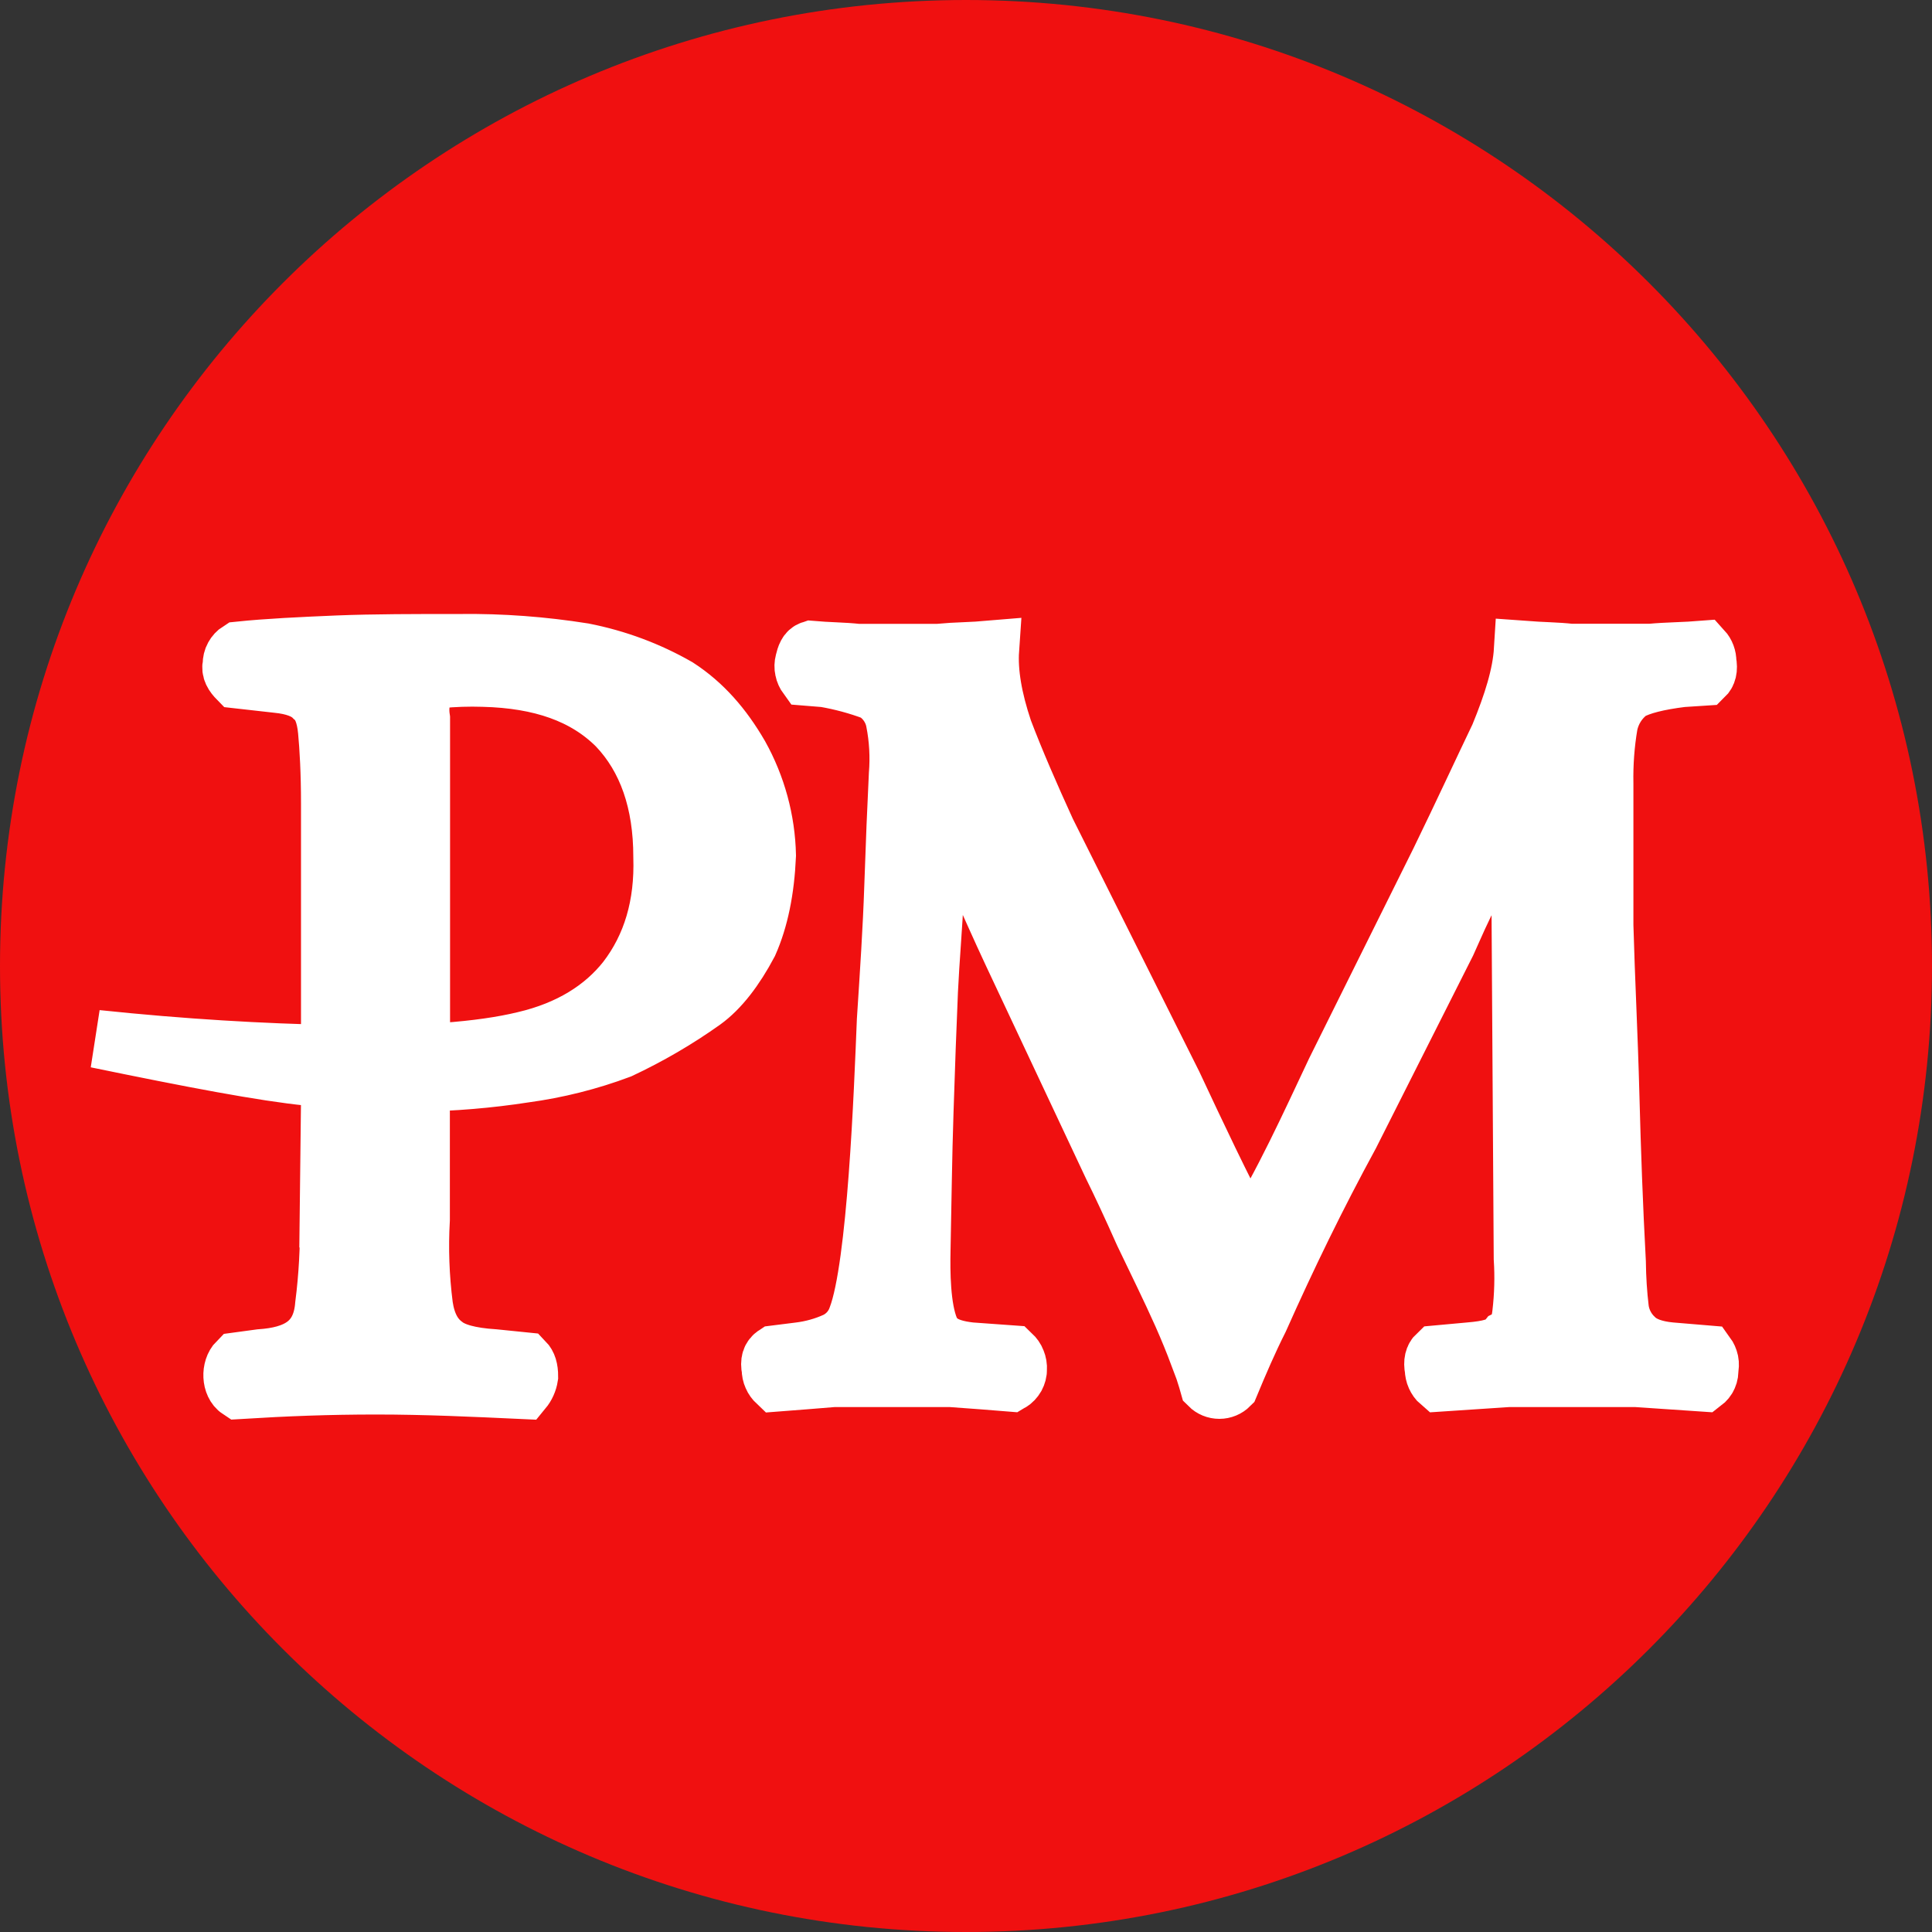
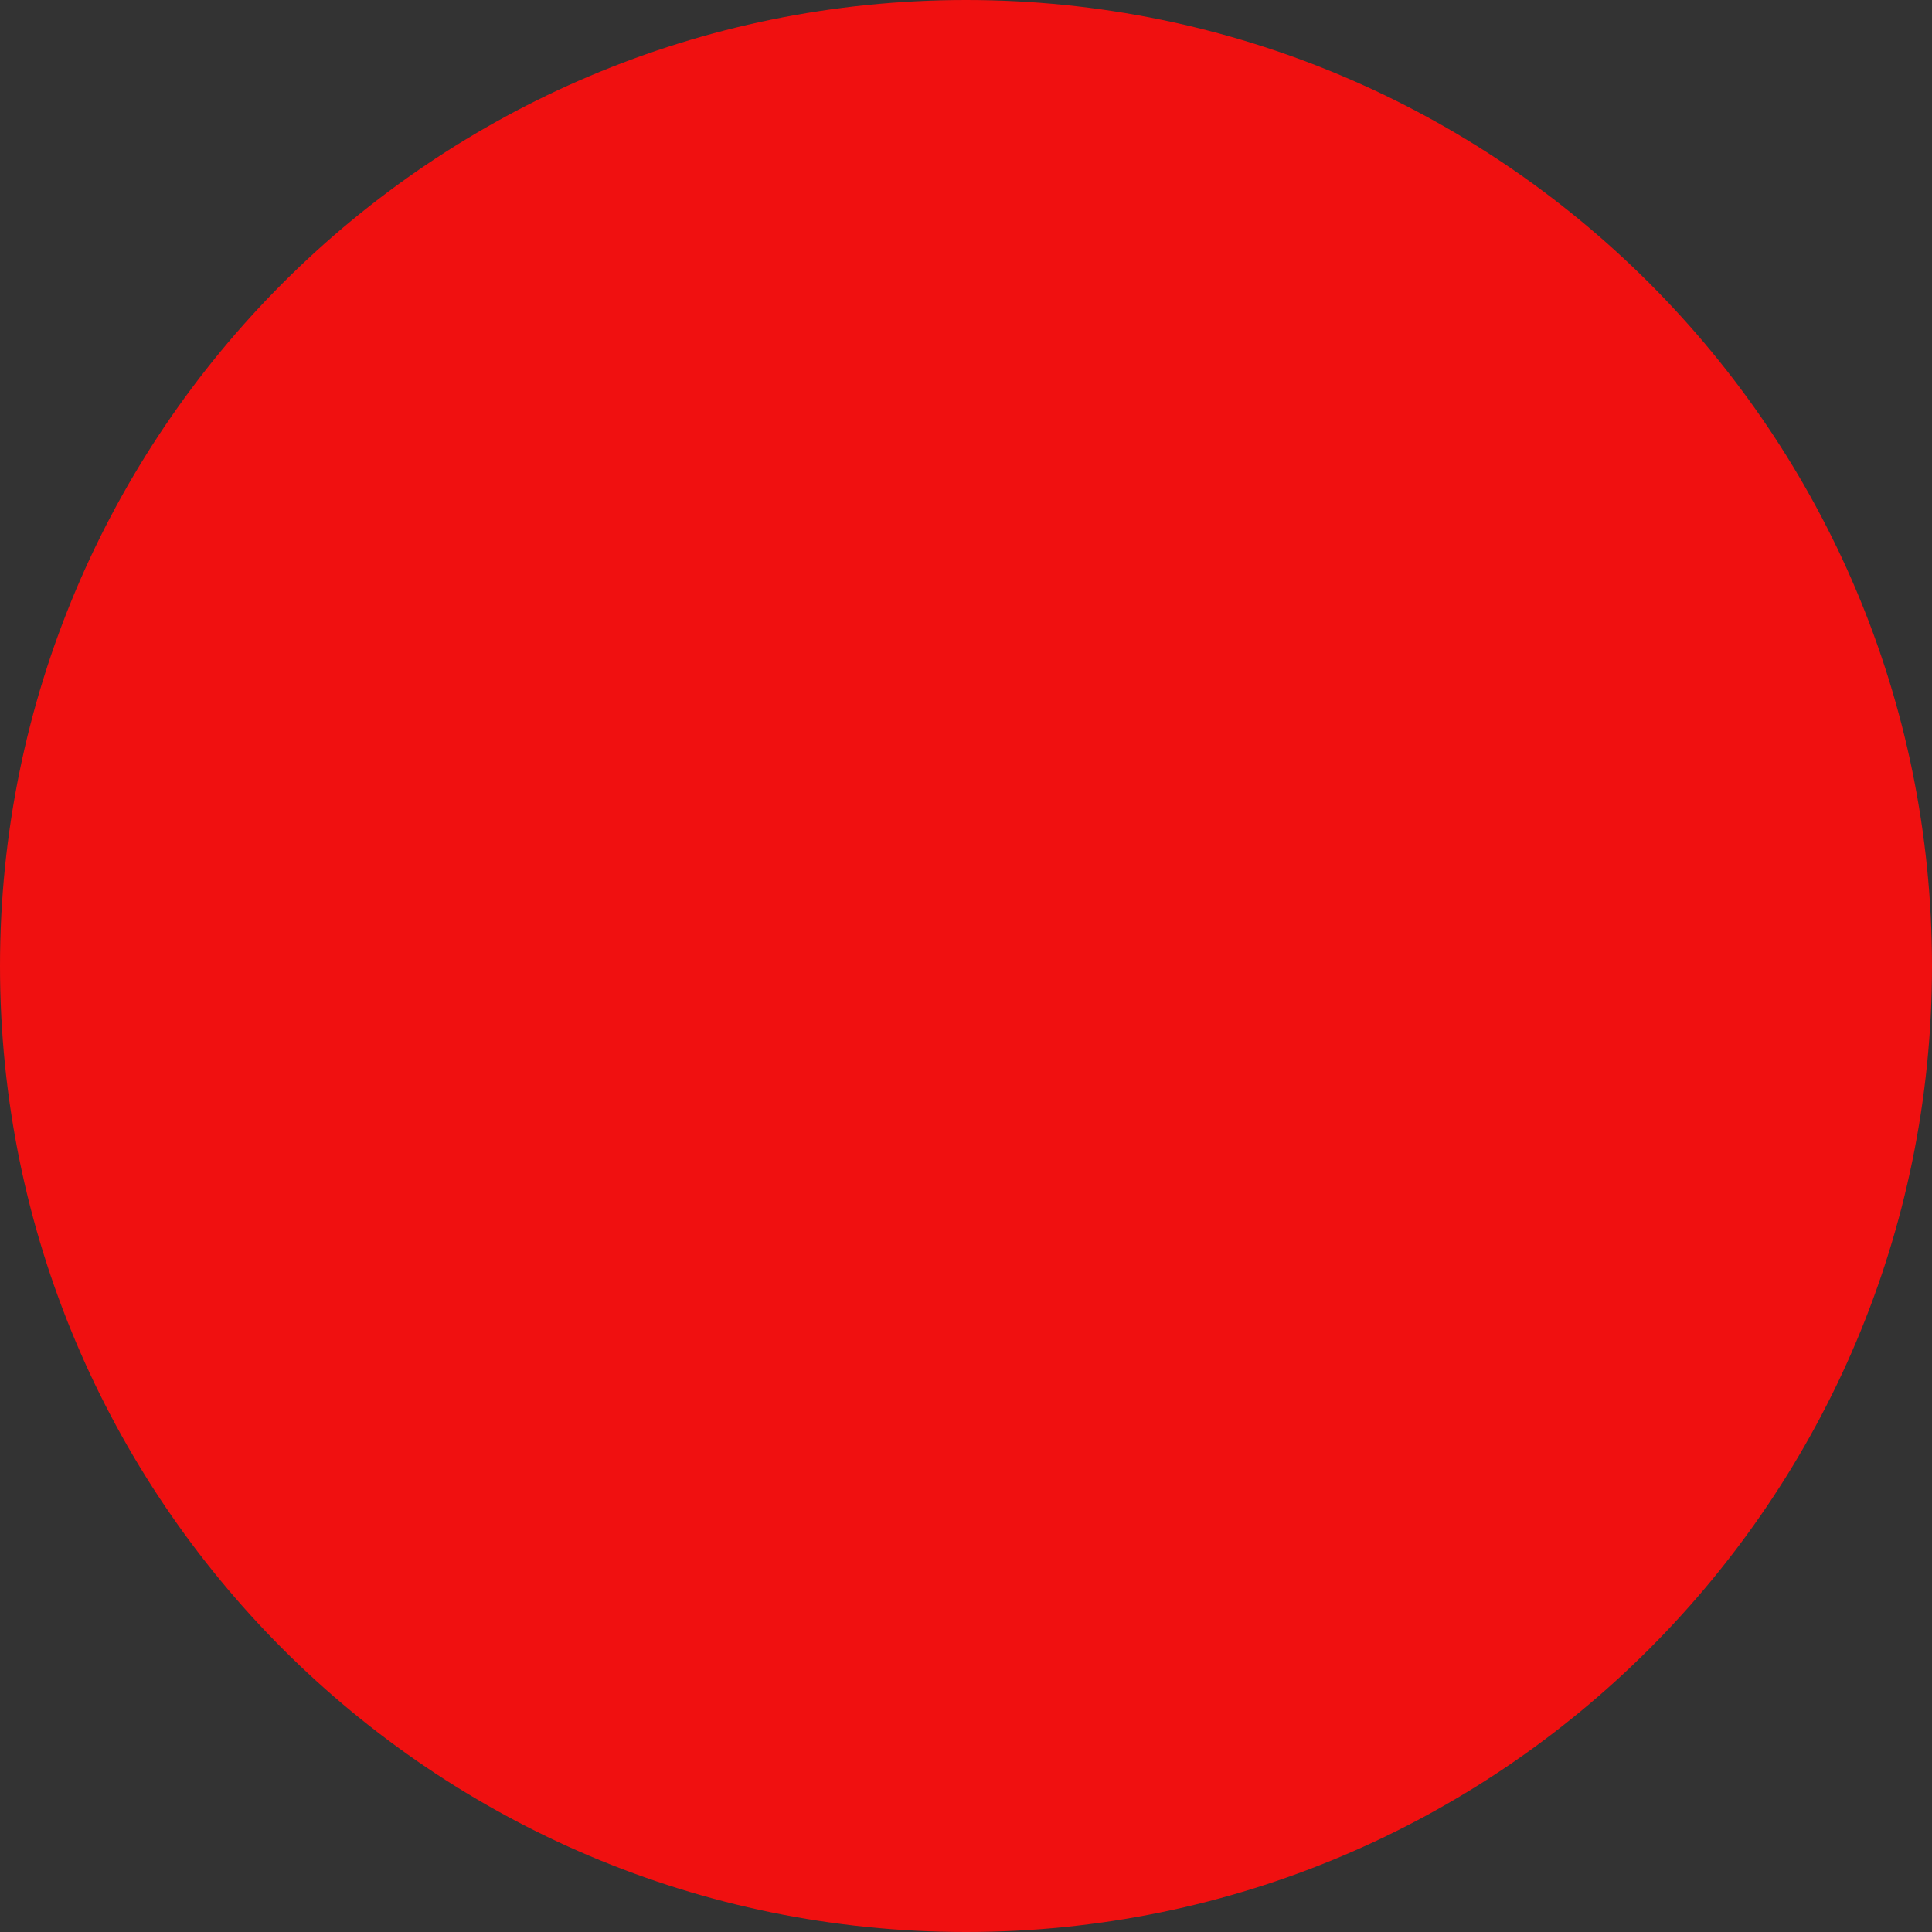
<svg xmlns="http://www.w3.org/2000/svg" width="20" height="20" viewBox="0 0 20 20" fill="none">
  <rect x="0" y="0" width="20" height="20" fill="#333333" stroke="none" />
  <path fill-rule="evenodd" clip-rule="evenodd" d="M10 0C15.524 0 20 4.477 20 10C20 15.523 15.524 20 10 20C4.476 20 0 15.524 0 10C0 4.476 4.477 0 10 0Z" fill="#F01010" />
-   <path d="M9.723 6.758H8.877C8.739 6.742 8.569 6.742 8.4 6.727C8.354 6.742 8.338 6.789 8.323 6.852C8.316 6.878 8.315 6.906 8.321 6.932C8.326 6.959 8.338 6.984 8.354 7.006L8.539 7.021C8.712 7.051 8.883 7.097 9.047 7.159C9.103 7.192 9.151 7.237 9.188 7.29C9.225 7.343 9.251 7.403 9.263 7.467C9.299 7.649 9.309 7.836 9.294 8.021C9.278 8.345 9.262 8.73 9.247 9.176C9.232 9.623 9.201 10.085 9.17 10.563C9.14 11.302 9.073 13.102 8.872 13.634C8.835 13.742 8.758 13.83 8.656 13.881C8.534 13.937 8.404 13.973 8.271 13.989L8.024 14.02C7.978 14.05 7.962 14.097 7.978 14.174C7.978 14.2 7.983 14.226 7.994 14.25C8.004 14.274 8.02 14.295 8.039 14.313C8.24 14.298 8.425 14.282 8.626 14.266H9.844C10.076 14.282 10.276 14.298 10.461 14.313C10.485 14.299 10.504 14.278 10.518 14.254C10.531 14.229 10.539 14.202 10.538 14.174C10.54 14.145 10.535 14.117 10.524 14.09C10.514 14.063 10.497 14.04 10.476 14.02L10.045 13.989C9.906 13.973 9.798 13.943 9.721 13.881C9.681 13.848 9.649 13.805 9.628 13.757C9.537 13.538 9.535 13.167 9.54 12.937C9.55 12.46 9.555 11.982 9.571 11.505C9.586 11.028 9.602 10.611 9.617 10.256C9.632 9.933 9.663 9.594 9.678 9.255C9.693 8.916 9.709 8.574 9.723 8.237H9.753C9.878 8.498 10.001 8.761 10.108 9.053C10.233 9.33 10.355 9.608 10.478 9.87L11.513 12.072C11.605 12.258 11.713 12.489 11.836 12.766C11.975 13.057 12.113 13.335 12.237 13.613C12.302 13.76 12.358 13.898 12.406 14.026C12.418 14.026 12.505 14.31 12.514 14.343C12.543 14.372 12.582 14.388 12.623 14.388C12.663 14.388 12.702 14.372 12.731 14.343C12.826 14.114 12.926 13.881 13.038 13.659C13.329 13.005 13.634 12.379 13.977 11.749L14.979 9.762C15.056 9.592 15.133 9.407 15.241 9.207C15.348 8.992 15.456 8.791 15.549 8.622C15.597 8.5 15.653 8.381 15.718 8.267H15.733L15.763 13.027C15.775 13.217 15.77 13.407 15.748 13.596C15.736 13.706 15.706 13.811 15.599 13.864C15.537 13.941 15.413 13.972 15.213 13.989L14.874 14.02C14.842 14.05 14.827 14.097 14.842 14.174C14.843 14.2 14.848 14.226 14.859 14.25C14.87 14.274 14.885 14.296 14.905 14.313L15.612 14.266H16.94L17.634 14.313C17.655 14.297 17.673 14.276 17.683 14.252C17.694 14.227 17.698 14.201 17.695 14.174C17.702 14.148 17.703 14.12 17.698 14.094C17.692 14.067 17.681 14.042 17.665 14.02L17.294 13.989C17.124 13.973 17.001 13.927 16.924 13.85C16.841 13.773 16.787 13.67 16.77 13.559C16.75 13.395 16.74 13.23 16.738 13.065C16.707 12.492 16.686 11.909 16.671 11.335C16.655 10.718 16.624 10.133 16.609 9.579V8.113C16.605 7.907 16.62 7.701 16.655 7.497C16.684 7.362 16.76 7.242 16.871 7.159C16.979 7.097 17.162 7.051 17.412 7.02L17.643 7.005C17.675 6.974 17.69 6.928 17.675 6.851C17.676 6.805 17.659 6.76 17.628 6.726C17.443 6.741 17.258 6.741 17.087 6.757H16.257C16.118 6.741 15.966 6.741 15.765 6.726C15.749 6.988 15.657 7.281 15.518 7.619C15.348 7.973 15.149 8.405 14.902 8.913L13.823 11.085C13.544 11.676 13.289 12.239 12.947 12.8H12.916C12.643 12.285 12.392 11.752 12.145 11.224L10.835 8.605C10.666 8.235 10.512 7.882 10.389 7.558C10.28 7.234 10.234 6.957 10.25 6.725C10.065 6.741 9.895 6.741 9.726 6.756L9.723 6.758ZM3.404 12.614C3.409 12.913 3.393 13.212 3.355 13.509C3.324 13.905 3.064 14.035 2.694 14.06L2.458 14.092C2.382 14.168 2.388 14.333 2.475 14.39C2.962 14.36 3.401 14.343 3.89 14.343C4.41 14.343 4.896 14.366 5.415 14.39C5.448 14.35 5.47 14.301 5.478 14.249C5.478 14.171 5.462 14.124 5.431 14.092L5.116 14.06C4.864 14.044 4.691 13.997 4.597 13.918C4.592 13.914 4.586 13.91 4.581 13.906C4.485 13.826 4.417 13.706 4.389 13.519C4.351 13.223 4.34 12.923 4.357 12.625V11.525C4.042 11.542 3.726 11.526 3.415 11.477L3.402 12.614H3.404ZM2.398 6.877C2.382 6.939 2.414 6.986 2.461 7.034L2.87 7.08C3.042 7.097 3.168 7.143 3.244 7.222C3.322 7.285 3.369 7.395 3.385 7.568C3.401 7.74 3.416 7.992 3.416 8.321V10.645C3.73 10.661 4.045 10.661 4.359 10.645V7.44C4.343 7.34 4.354 7.237 4.39 7.142C4.406 7.112 4.428 7.087 4.455 7.068C4.483 7.049 4.514 7.037 4.547 7.032C4.699 7.017 4.851 7.012 5.003 7.017C5.599 7.032 6.055 7.189 6.385 7.519C6.699 7.849 6.856 8.304 6.856 8.87C6.872 9.372 6.747 9.796 6.481 10.142C6.245 10.44 5.898 10.66 5.428 10.77C4.973 10.88 4.33 10.927 3.466 10.911C2.711 10.896 1.895 10.849 1 10.755C1.99 10.959 2.727 11.1 3.199 11.147C3.94 11.239 4.69 11.229 5.428 11.115C5.767 11.069 6.098 10.986 6.418 10.866C6.72 10.724 7.009 10.556 7.28 10.363C7.453 10.238 7.61 10.033 7.752 9.766C7.862 9.517 7.924 9.217 7.94 8.855C7.932 8.492 7.835 8.136 7.658 7.819C7.485 7.521 7.28 7.285 7.013 7.112C6.711 6.939 6.382 6.817 6.04 6.75C5.619 6.683 5.194 6.651 4.768 6.656C4.296 6.656 3.873 6.656 3.496 6.671C3.118 6.687 2.773 6.703 2.475 6.734C2.451 6.749 2.431 6.771 2.418 6.795C2.404 6.82 2.398 6.848 2.398 6.877V6.877Z" fill="white" stroke="white" stroke-width="0.6" />
</svg>